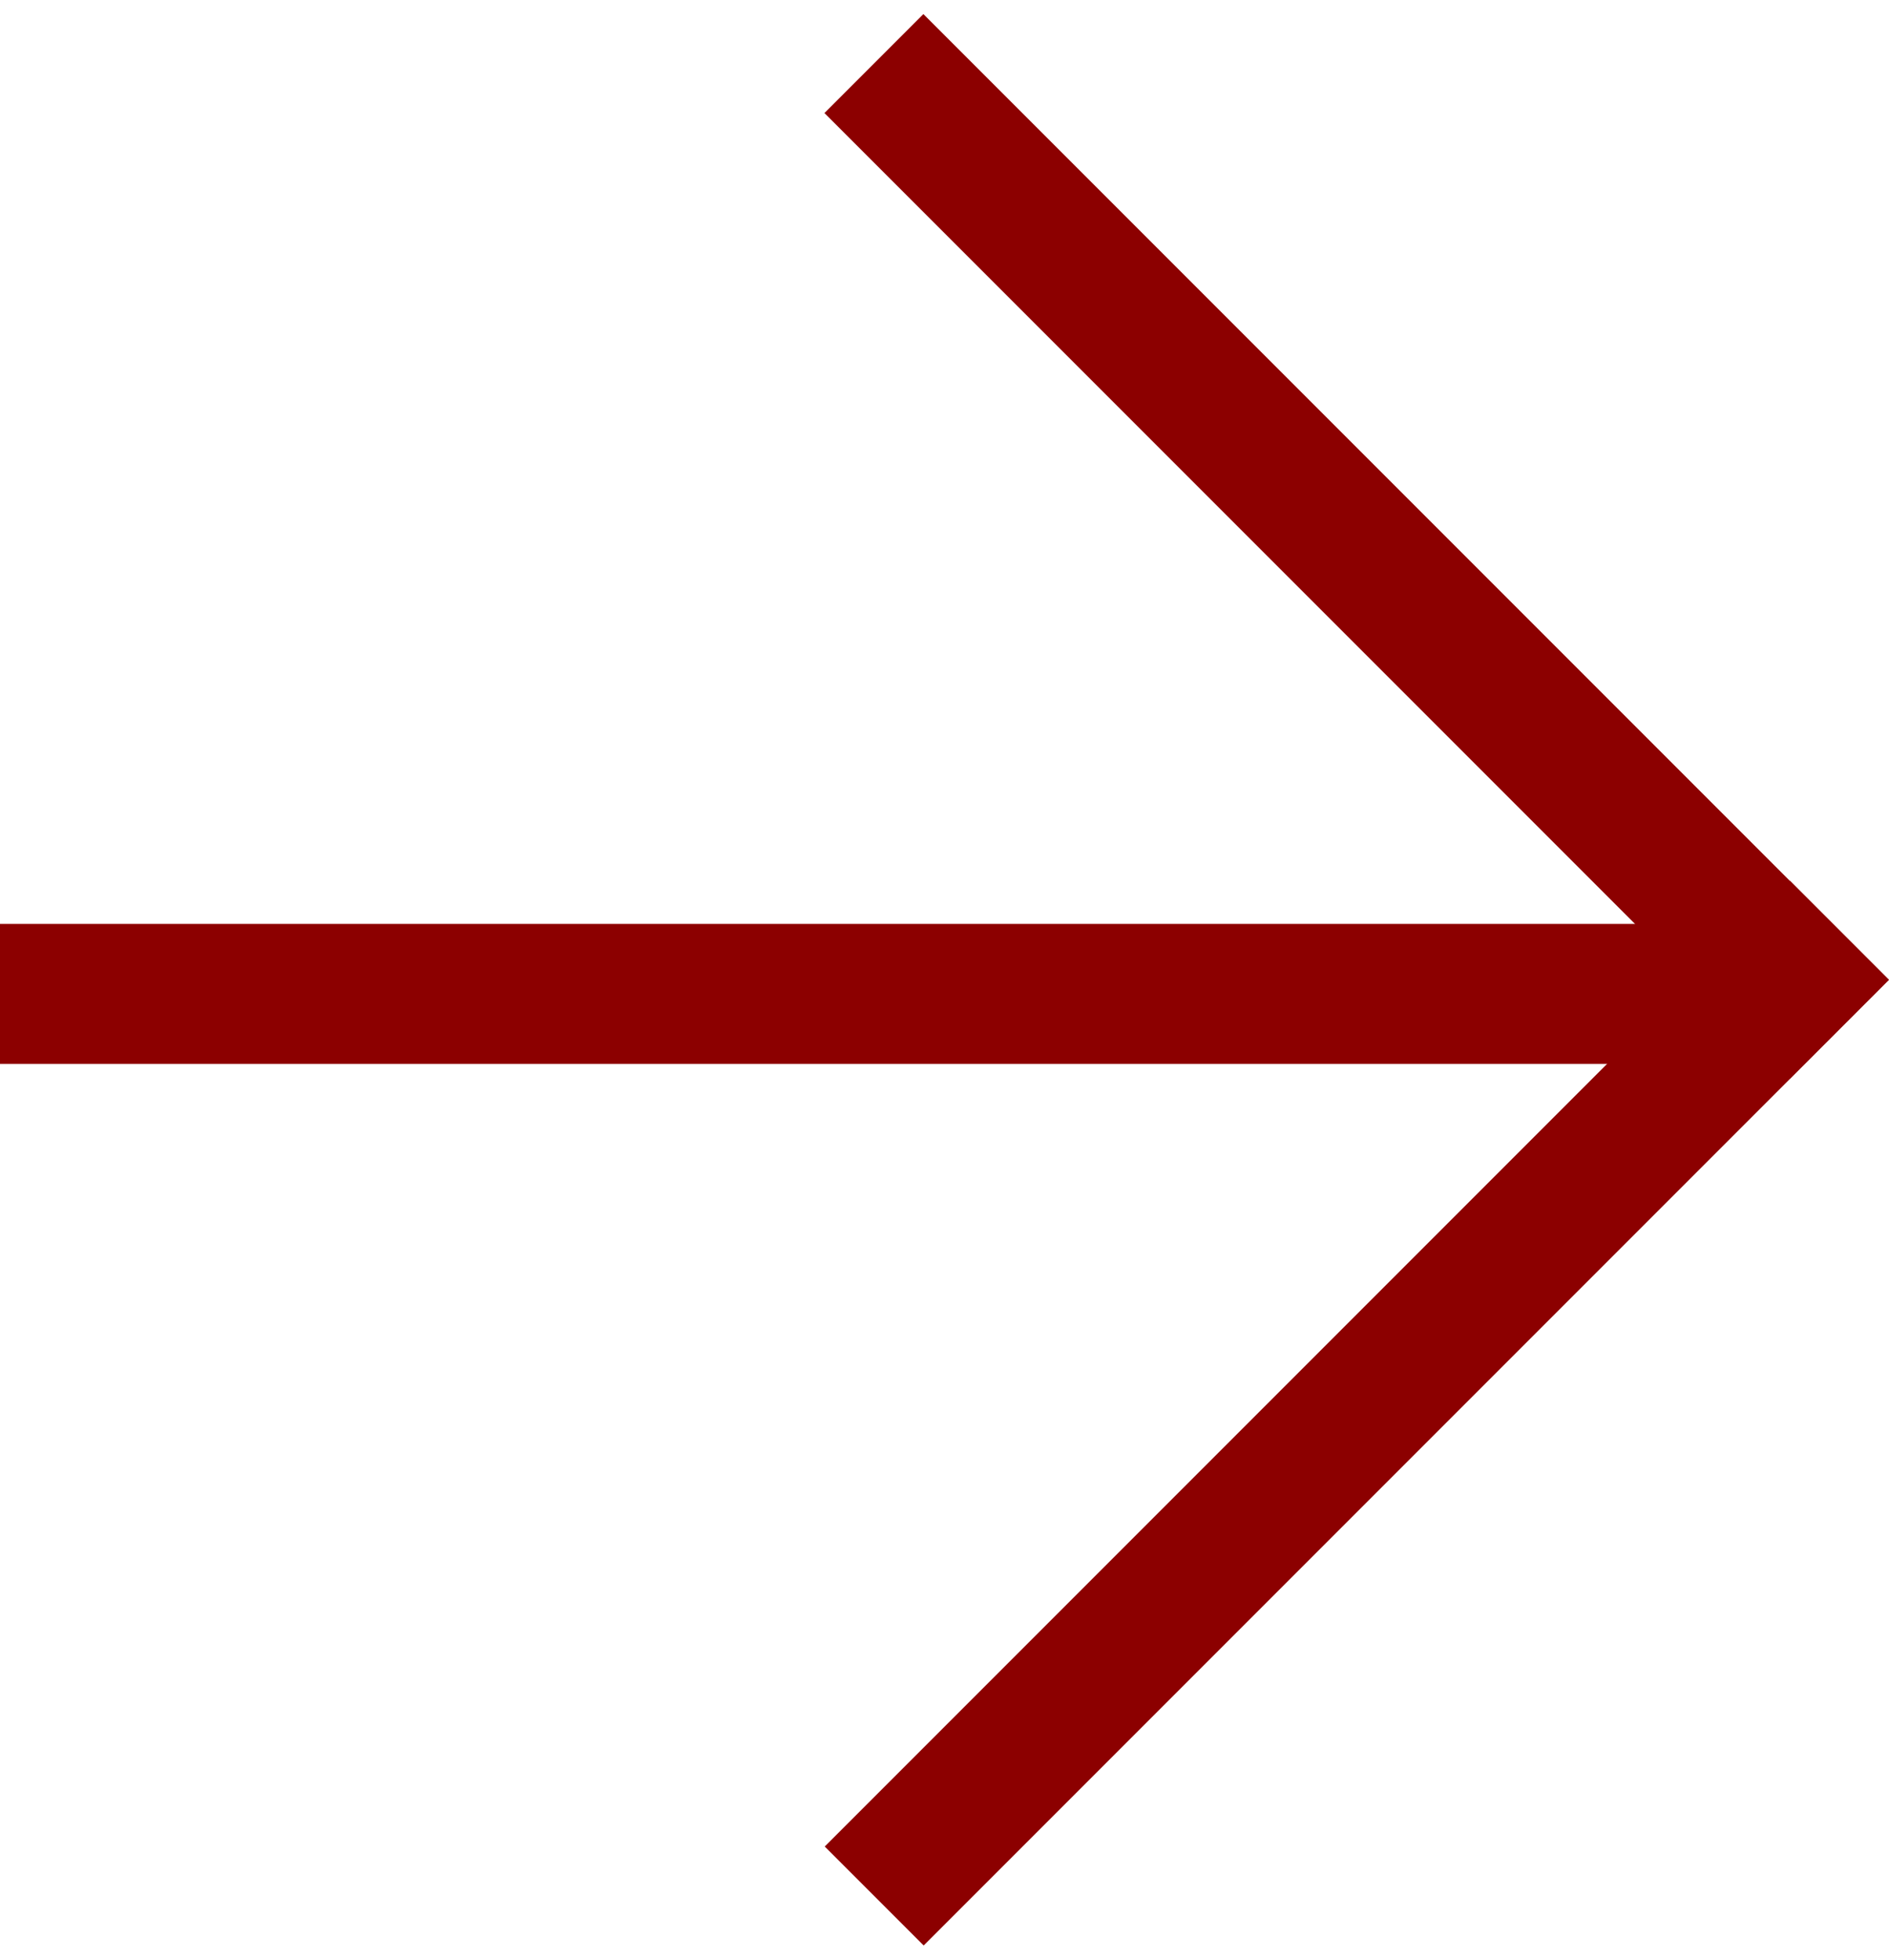
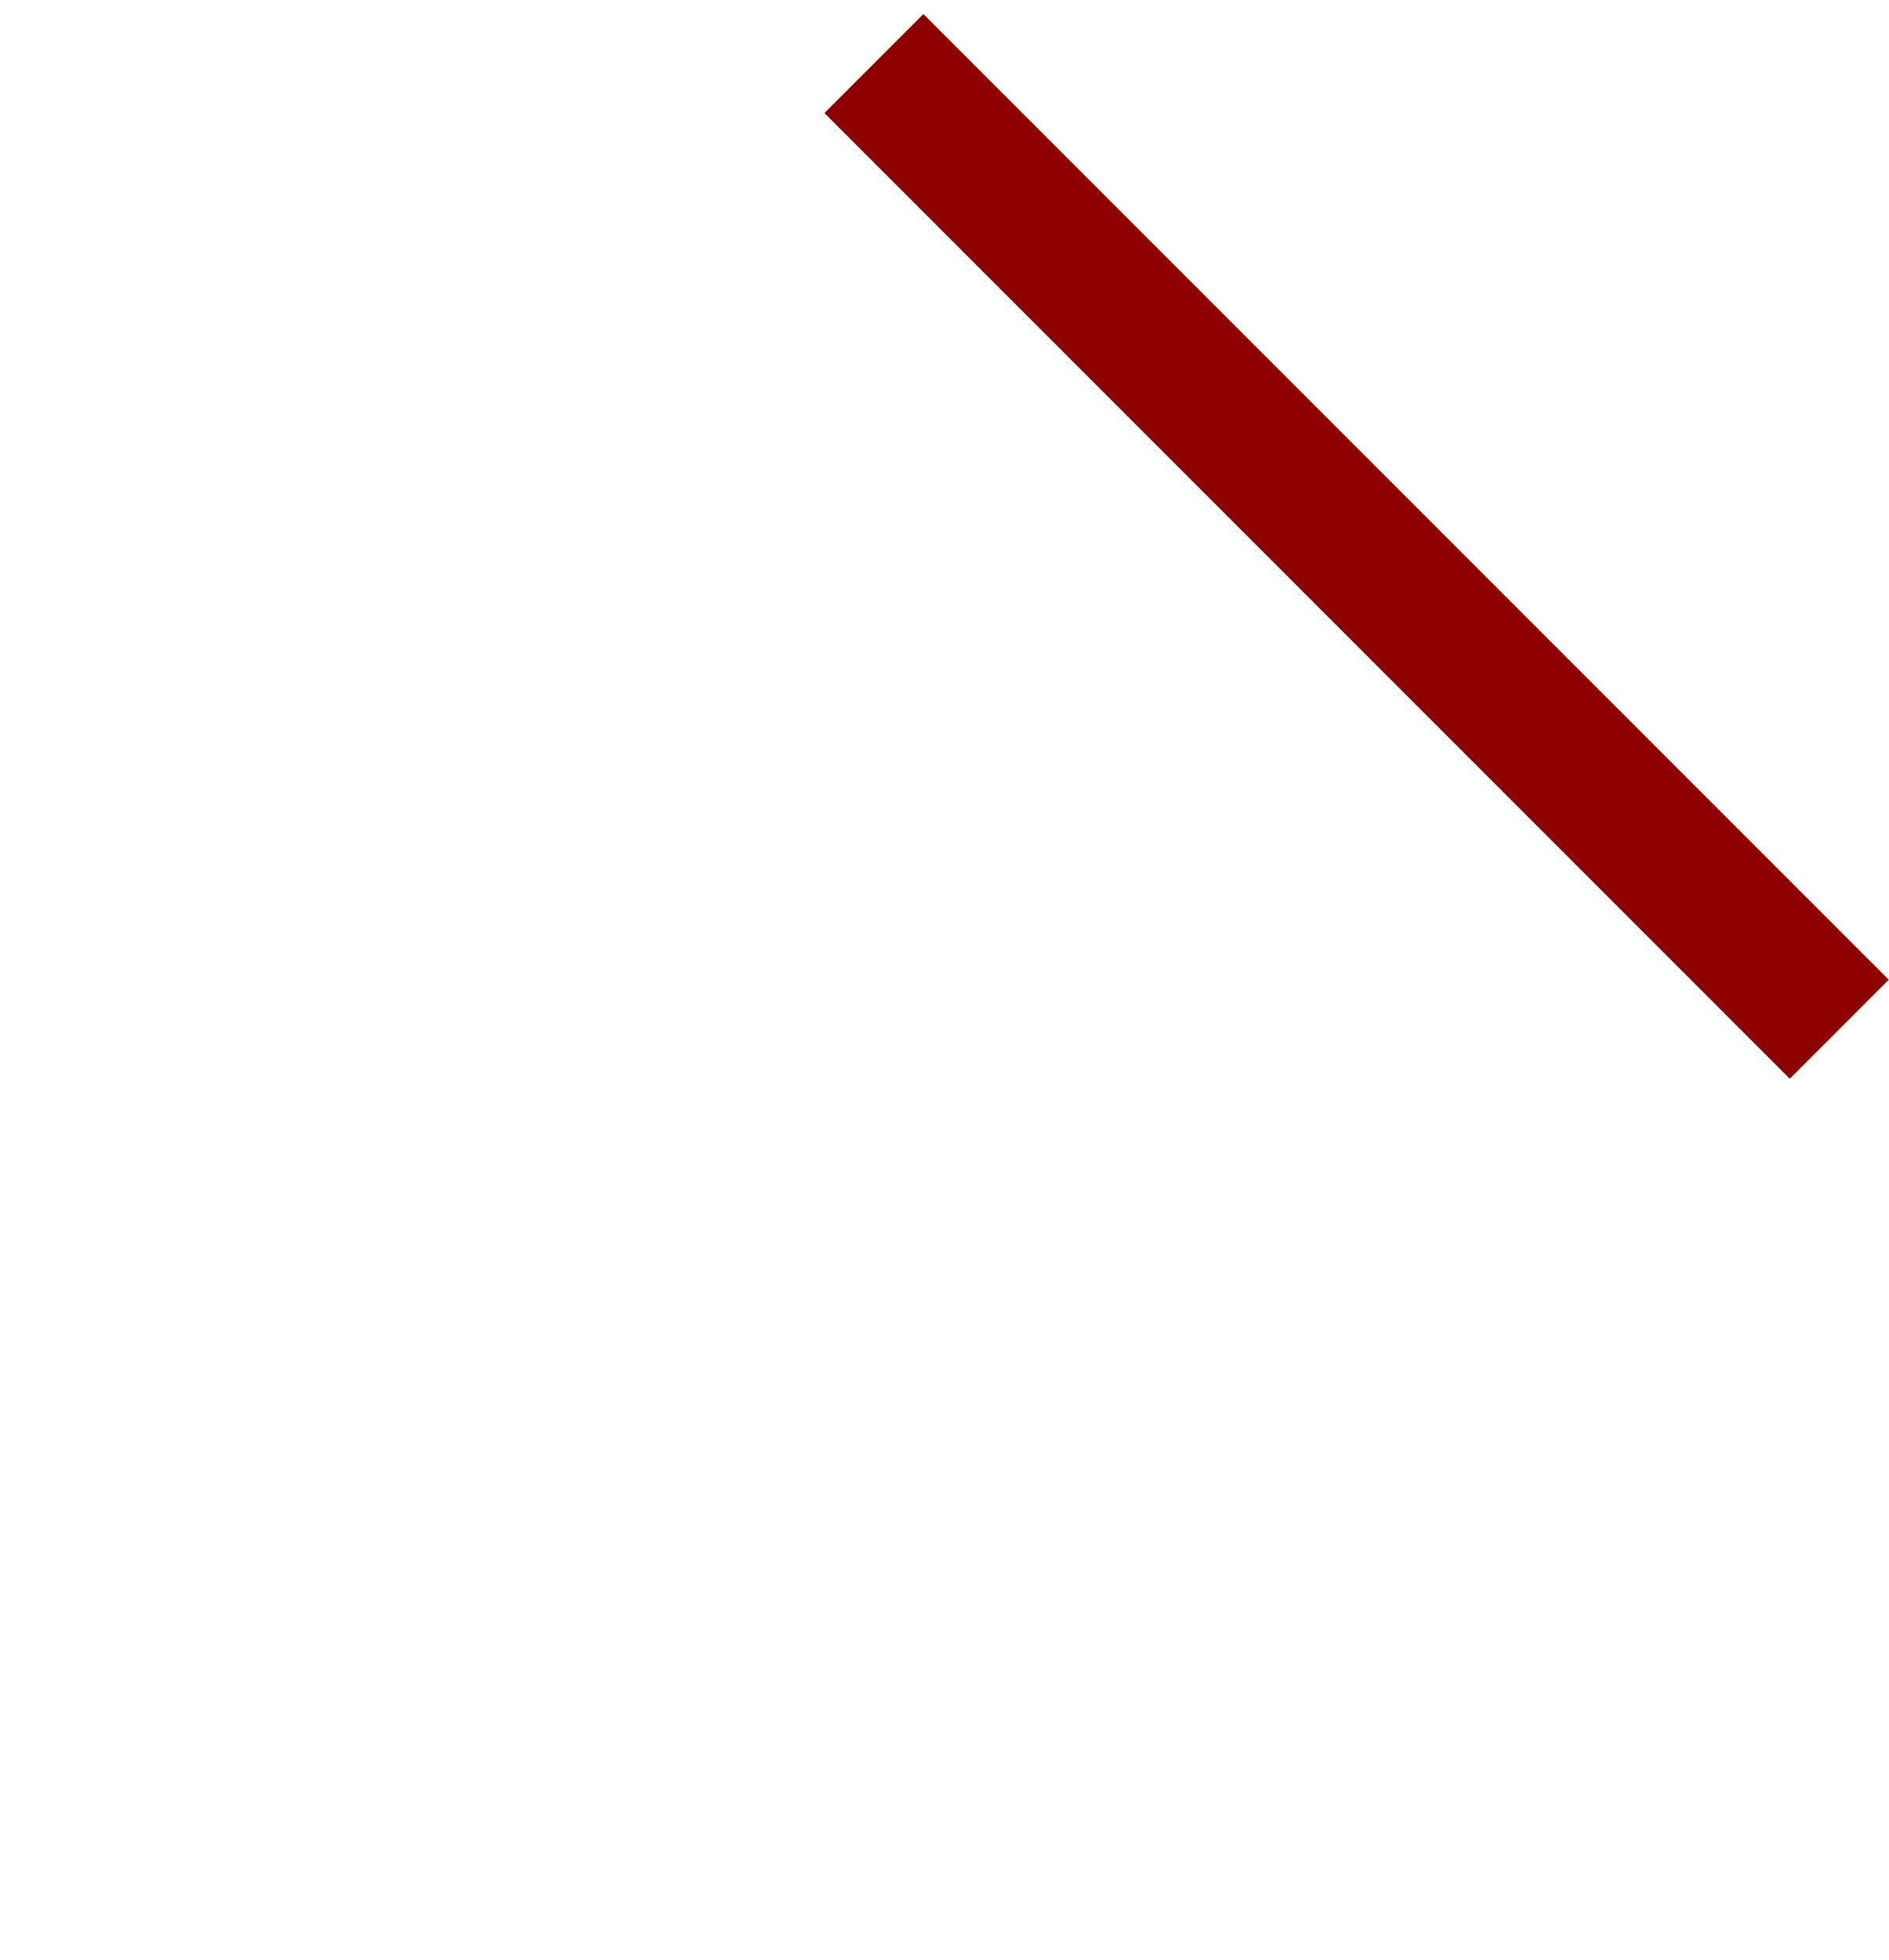
<svg xmlns="http://www.w3.org/2000/svg" width="54" height="56" viewBox="0 0 54 56" fill="none">
-   <rect x="51" y="26.402" width="4" height="51" transform="rotate(90 51 26.402)" fill="#8C0000" />
  <rect x="53.992" y="27.998" width="4" height="39.026" transform="rotate(135 53.992 27.998)" fill="#8C0000" />
-   <rect width="4" height="39.032" transform="matrix(-0.707 -0.707 -0.707 0.707 54 27.998)" fill="#8C0000" />
</svg>